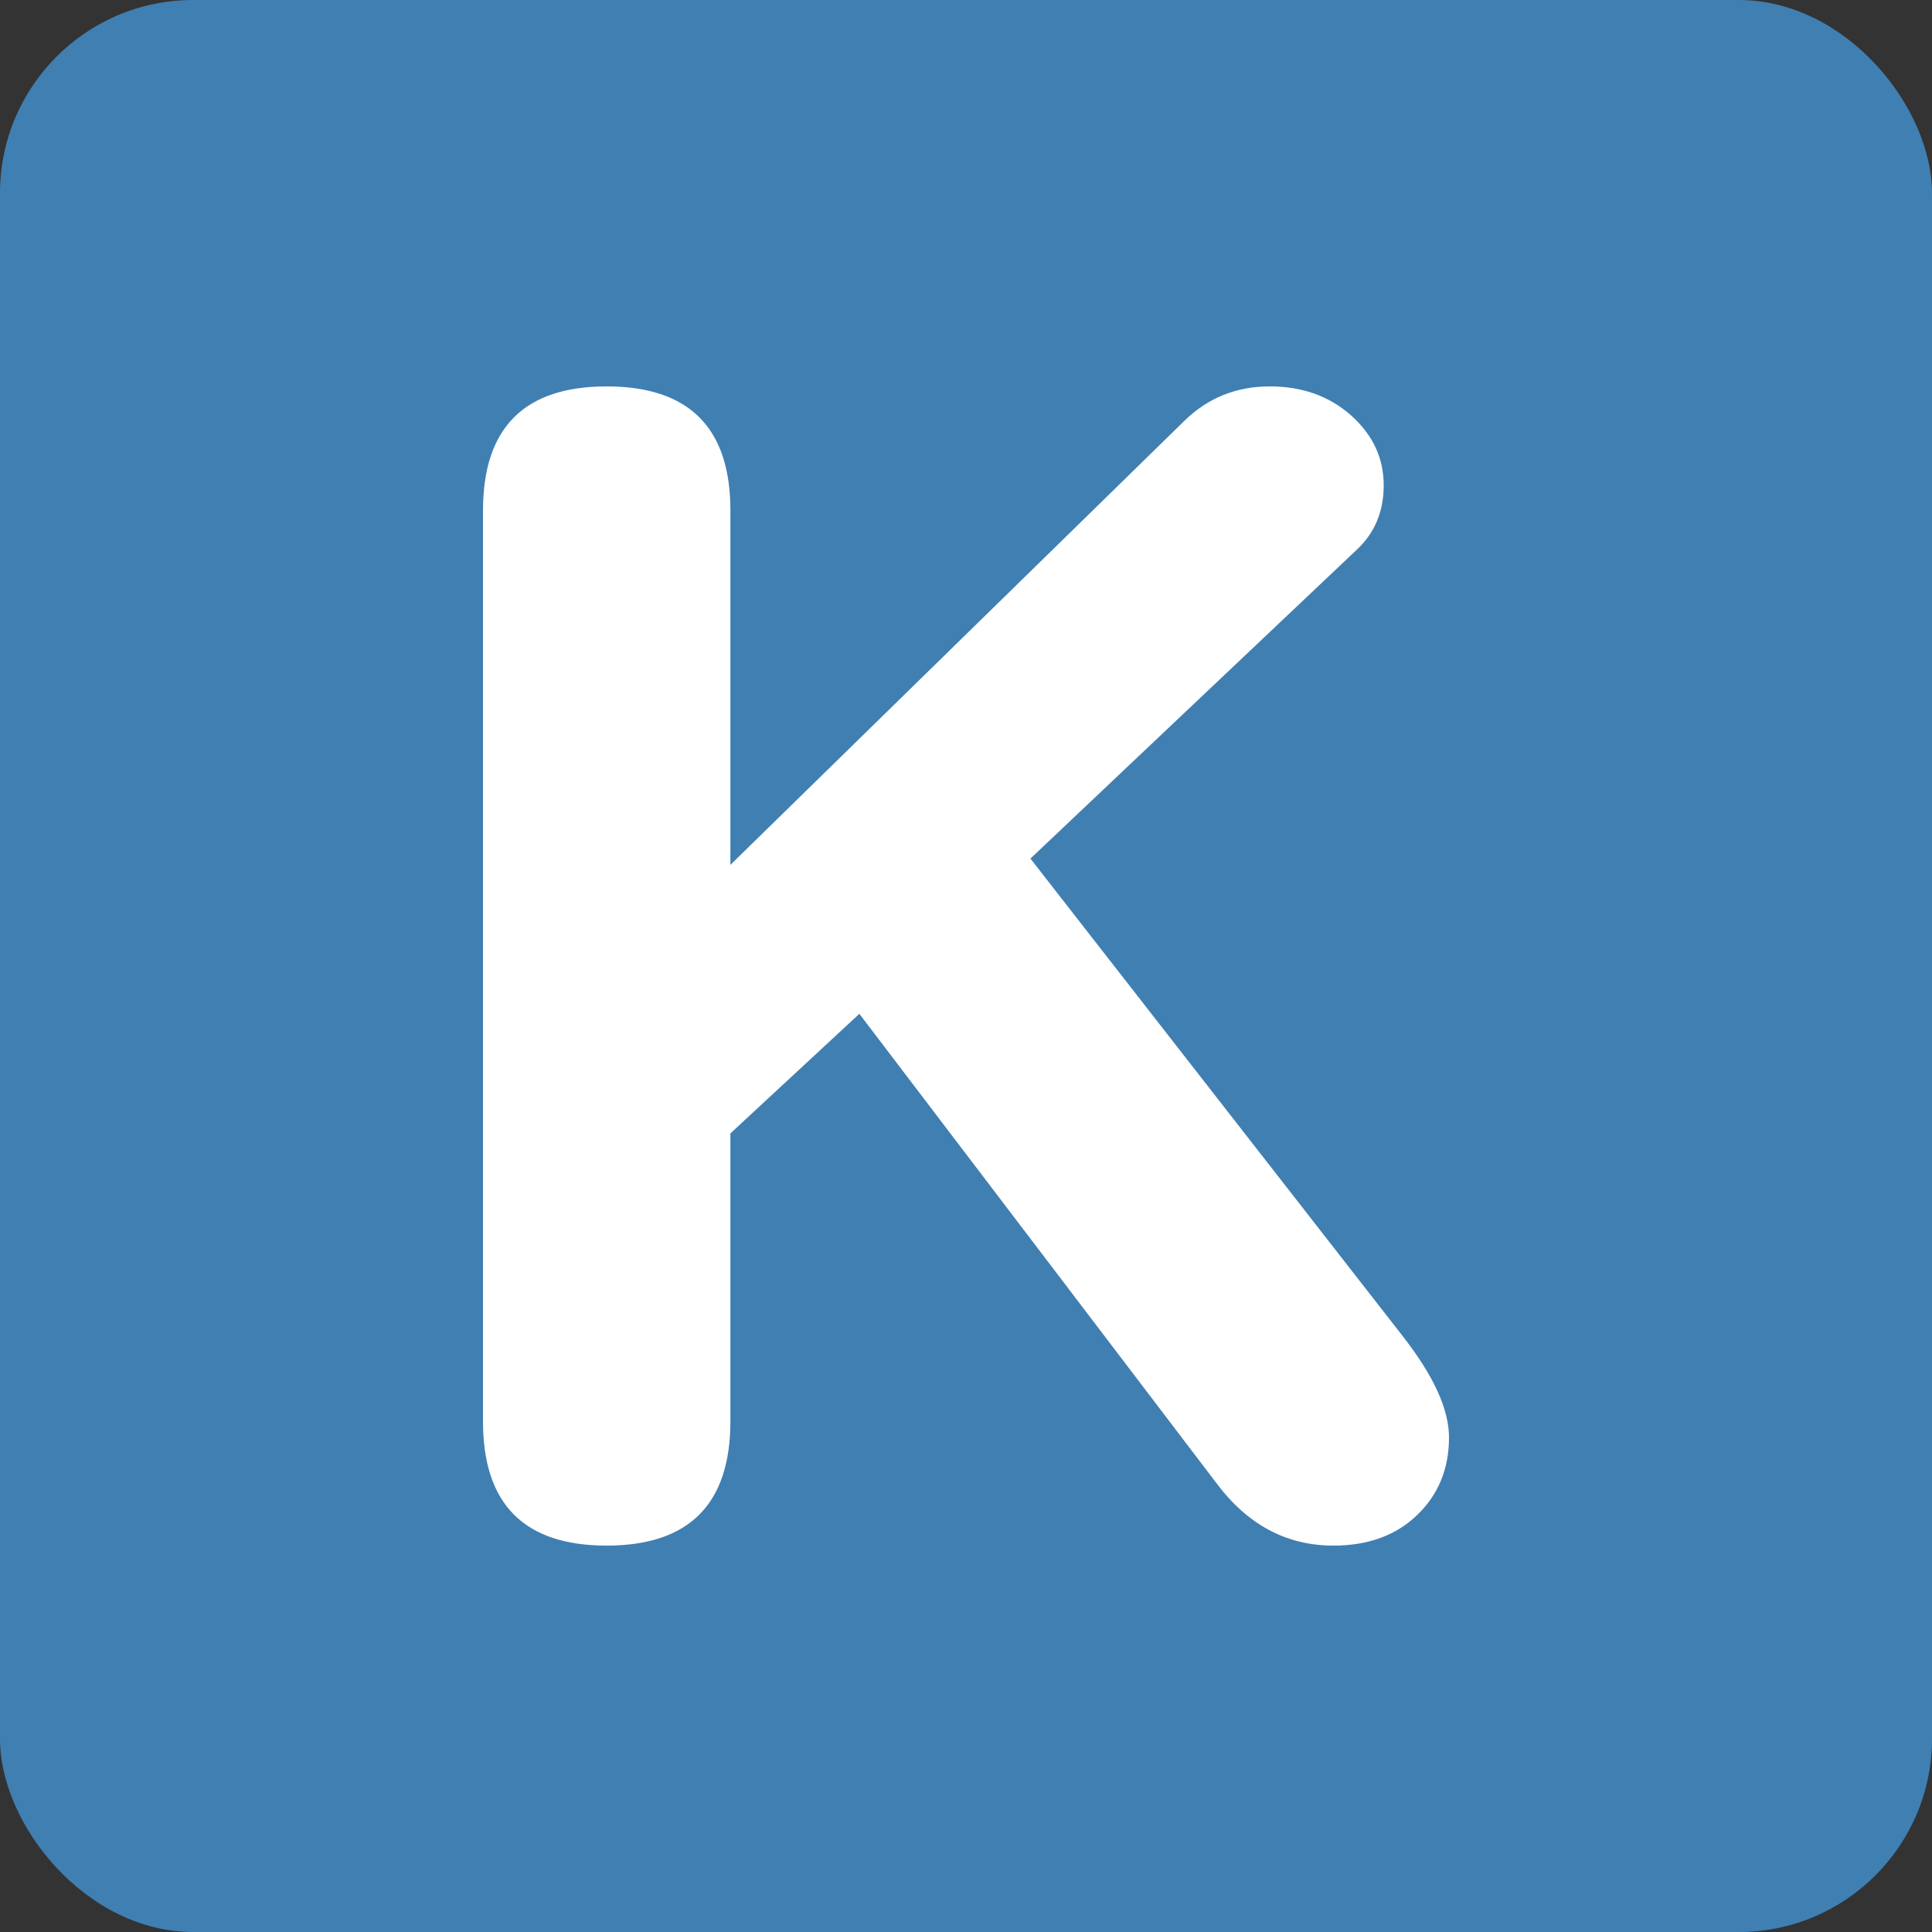
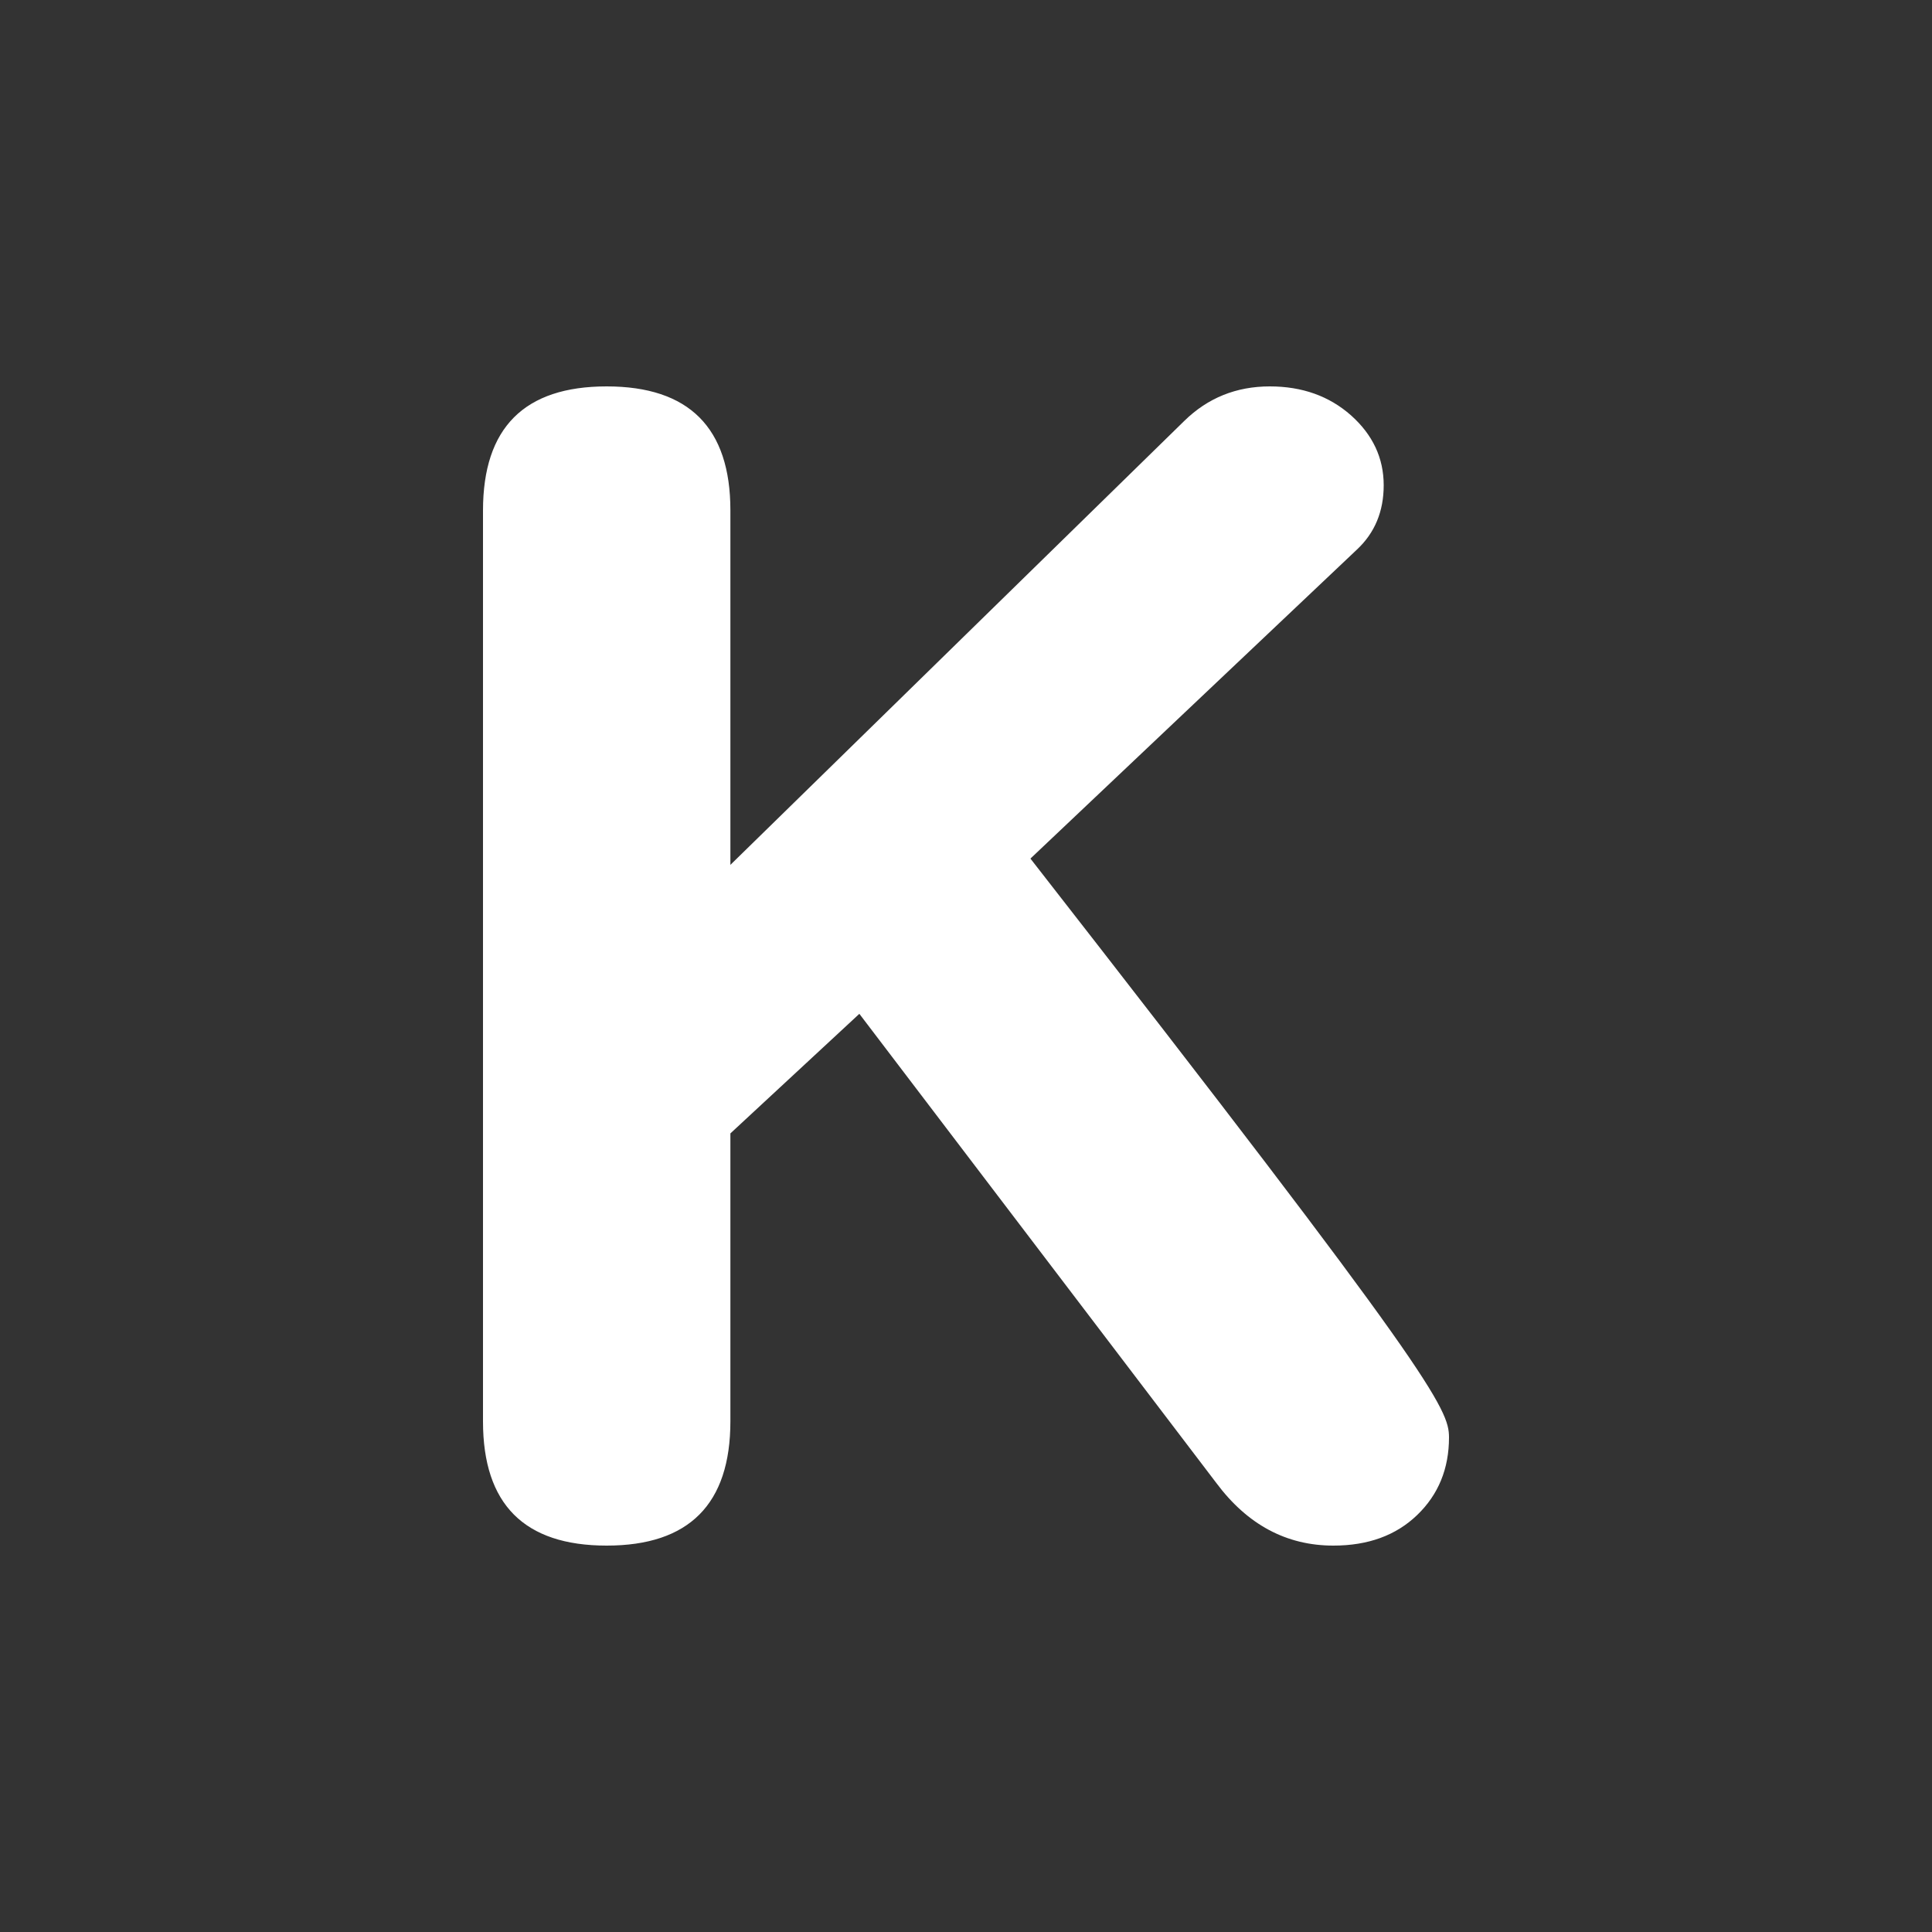
<svg xmlns="http://www.w3.org/2000/svg" width="20px" height="20px" viewBox="0 0 20 20" version="1.1">
  <rect x="0" y="0" width="20" height="20" fill="#333333" stroke="none" />
  <title>375C8B7F-DFE8-4CAA-AE39-0D7D75E9BDDE</title>
  <desc>Created with sketchtool.</desc>
  <g id="destop" stroke="none" stroke-width="1" fill="none" fill-rule="evenodd">
    <g id="skelbiu_web_kainu-integracija" transform="translate(-254, -432)">
      <g id="kainos_icon" transform="translate(254, 432)">
-         <rect id="Rectangle" fill="#407FB2" x="0" y="0" width="20" height="20" rx="2" />
-         <path d="M5,5.285 C5,4.428 5.427,4 6.28,4 C7.133,4 7.561,4.428 7.561,5.283 L7.561,8.953 L12.26,4.357 C12.503,4.119 12.798,4 13.145,4 C13.48,4 13.76,4.1 13.986,4.3 C14.211,4.501 14.324,4.742 14.324,5.023 C14.324,5.294 14.232,5.516 14.047,5.689 L10.667,8.888 L14.515,13.824 C14.838,14.236 15,14.587 15,14.88 C15,15.204 14.89,15.472 14.671,15.683 C14.451,15.895 14.162,16 13.803,16 C13.318,16 12.913,15.784 12.59,15.35 L8.896,10.495 L7.561,11.733 L7.561,14.713 C7.561,15.571 7.133,16 6.28,16 C5.427,16 5,15.572 5,14.715 L5,5.285 Z" id="Fill-2" fill="#FFFFFF" />
+         <path d="M5,5.285 C5,4.428 5.427,4 6.28,4 C7.133,4 7.561,4.428 7.561,5.283 L7.561,8.953 L12.26,4.357 C12.503,4.119 12.798,4 13.145,4 C13.48,4 13.76,4.1 13.986,4.3 C14.211,4.501 14.324,4.742 14.324,5.023 C14.324,5.294 14.232,5.516 14.047,5.689 L10.667,8.888 C14.838,14.236 15,14.587 15,14.88 C15,15.204 14.89,15.472 14.671,15.683 C14.451,15.895 14.162,16 13.803,16 C13.318,16 12.913,15.784 12.59,15.35 L8.896,10.495 L7.561,11.733 L7.561,14.713 C7.561,15.571 7.133,16 6.28,16 C5.427,16 5,15.572 5,14.715 L5,5.285 Z" id="Fill-2" fill="#FFFFFF" />
      </g>
    </g>
  </g>
</svg>